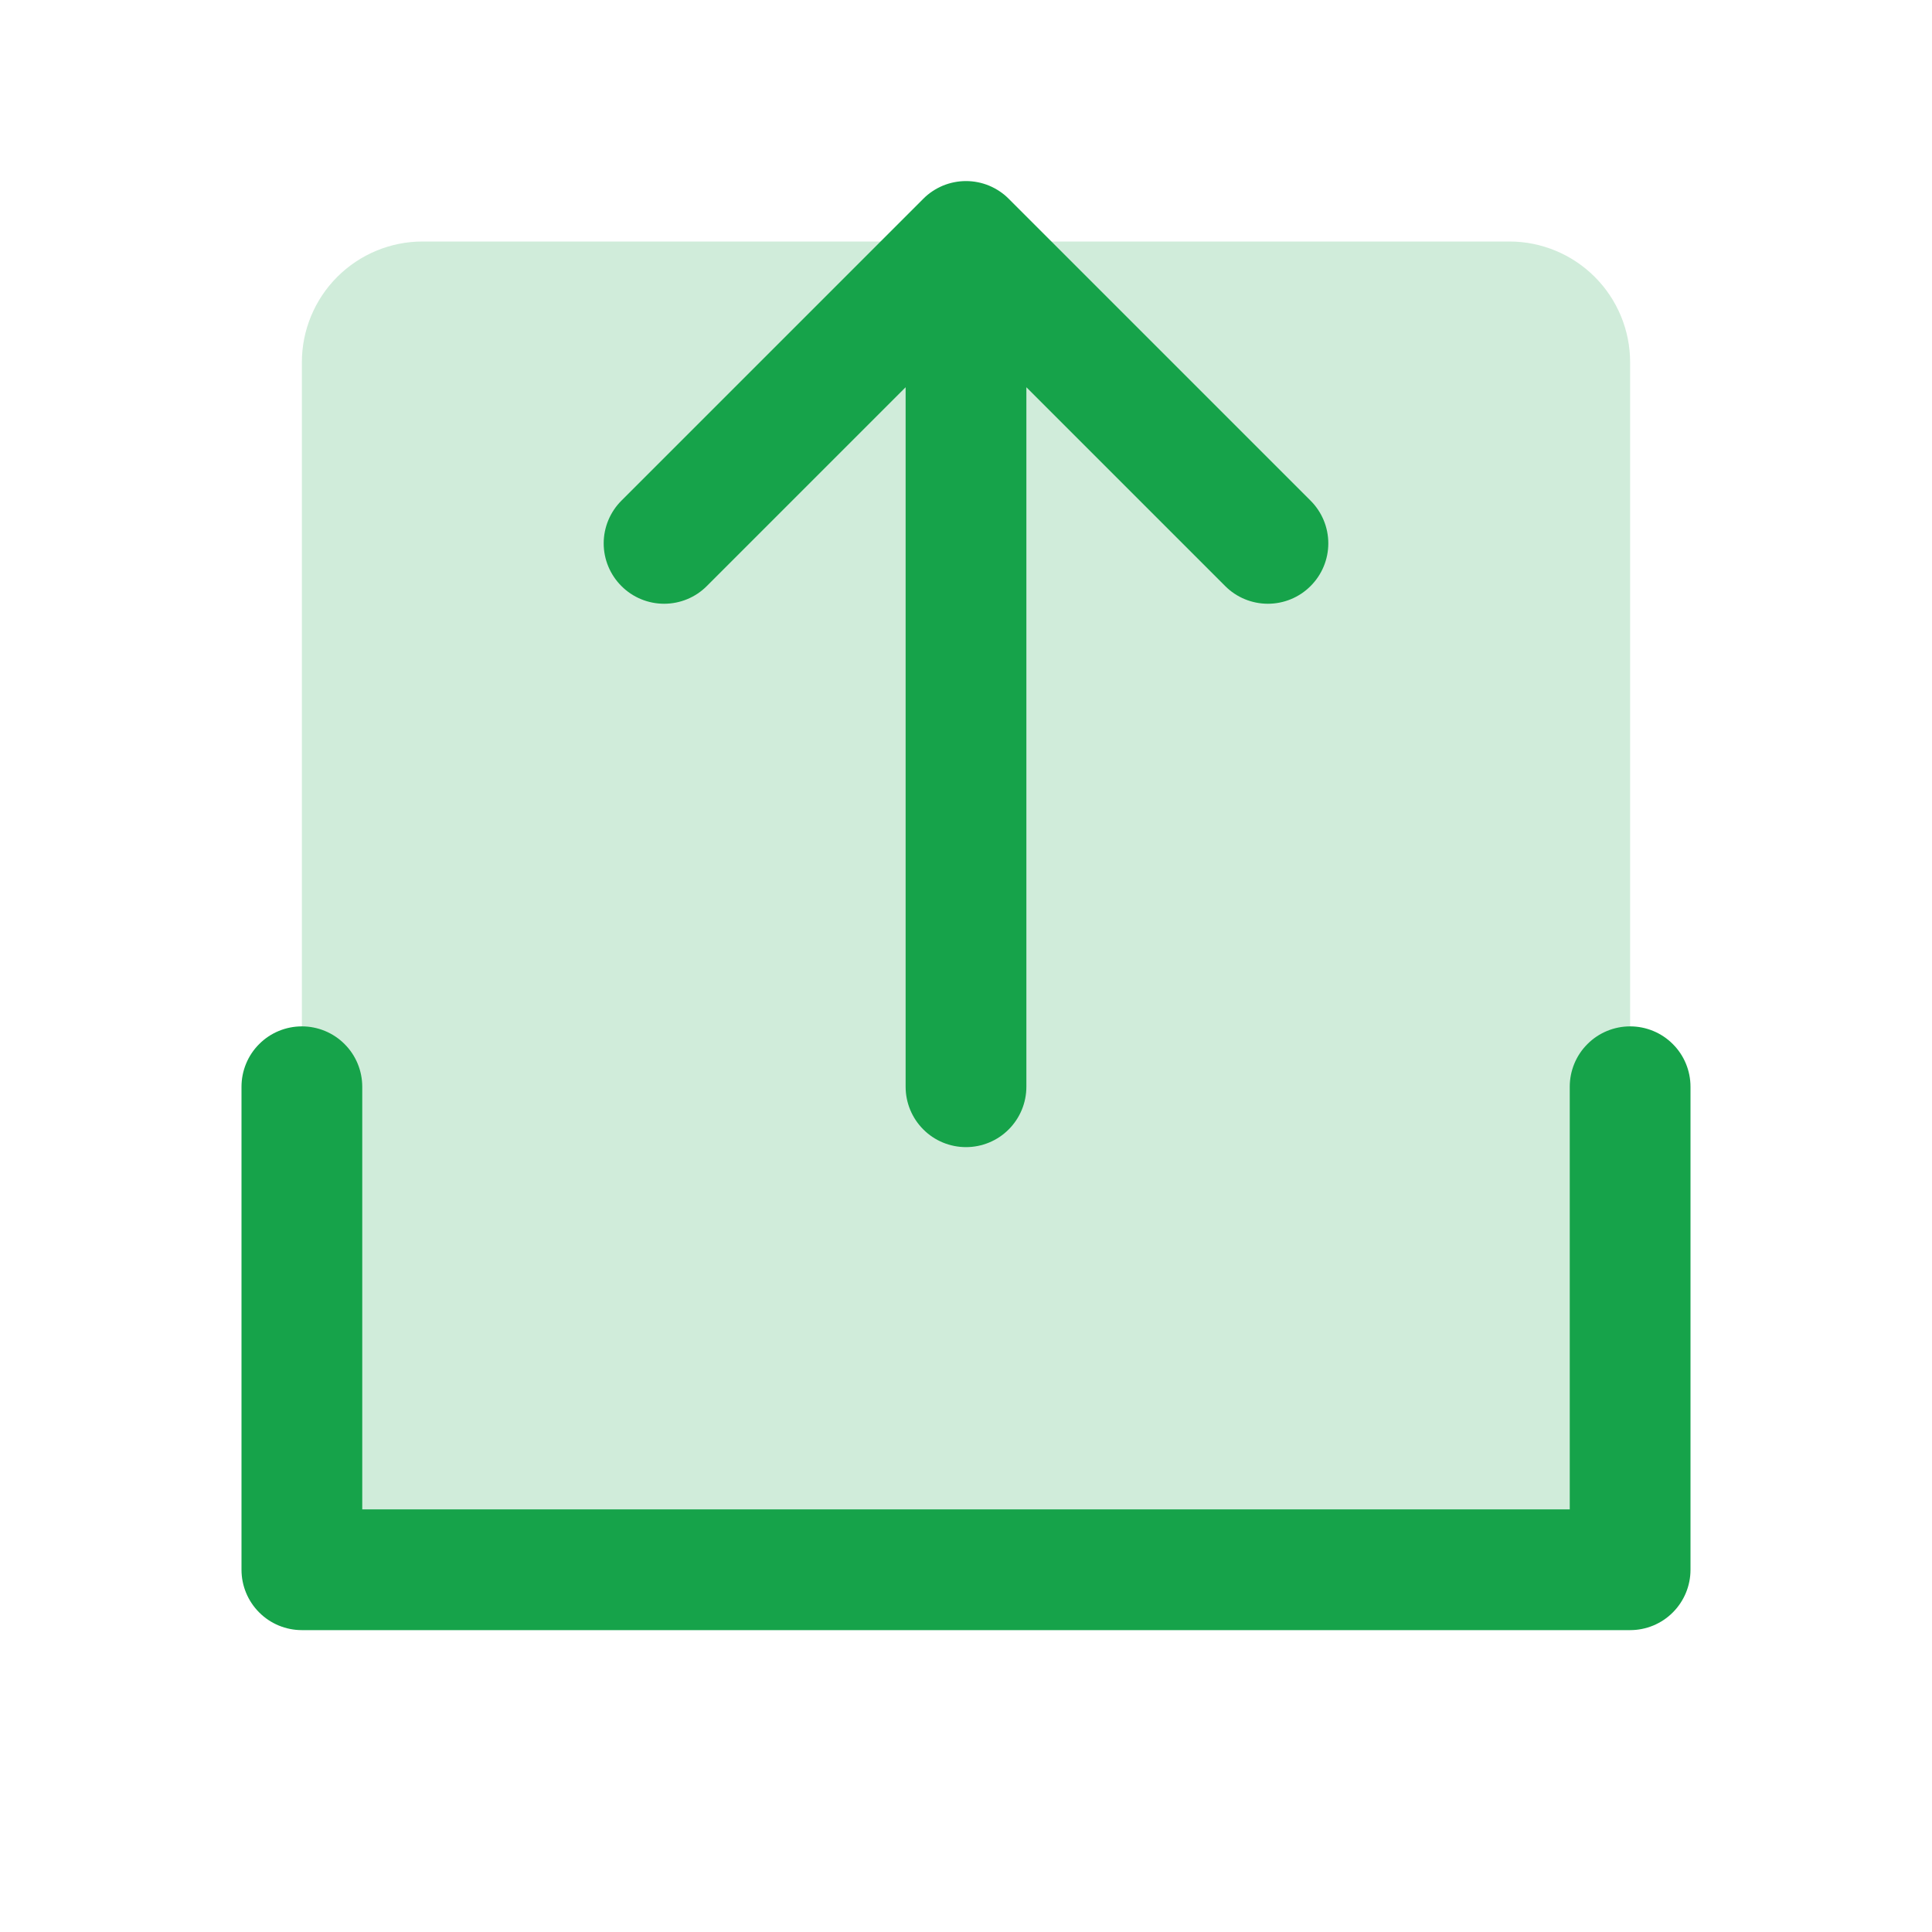
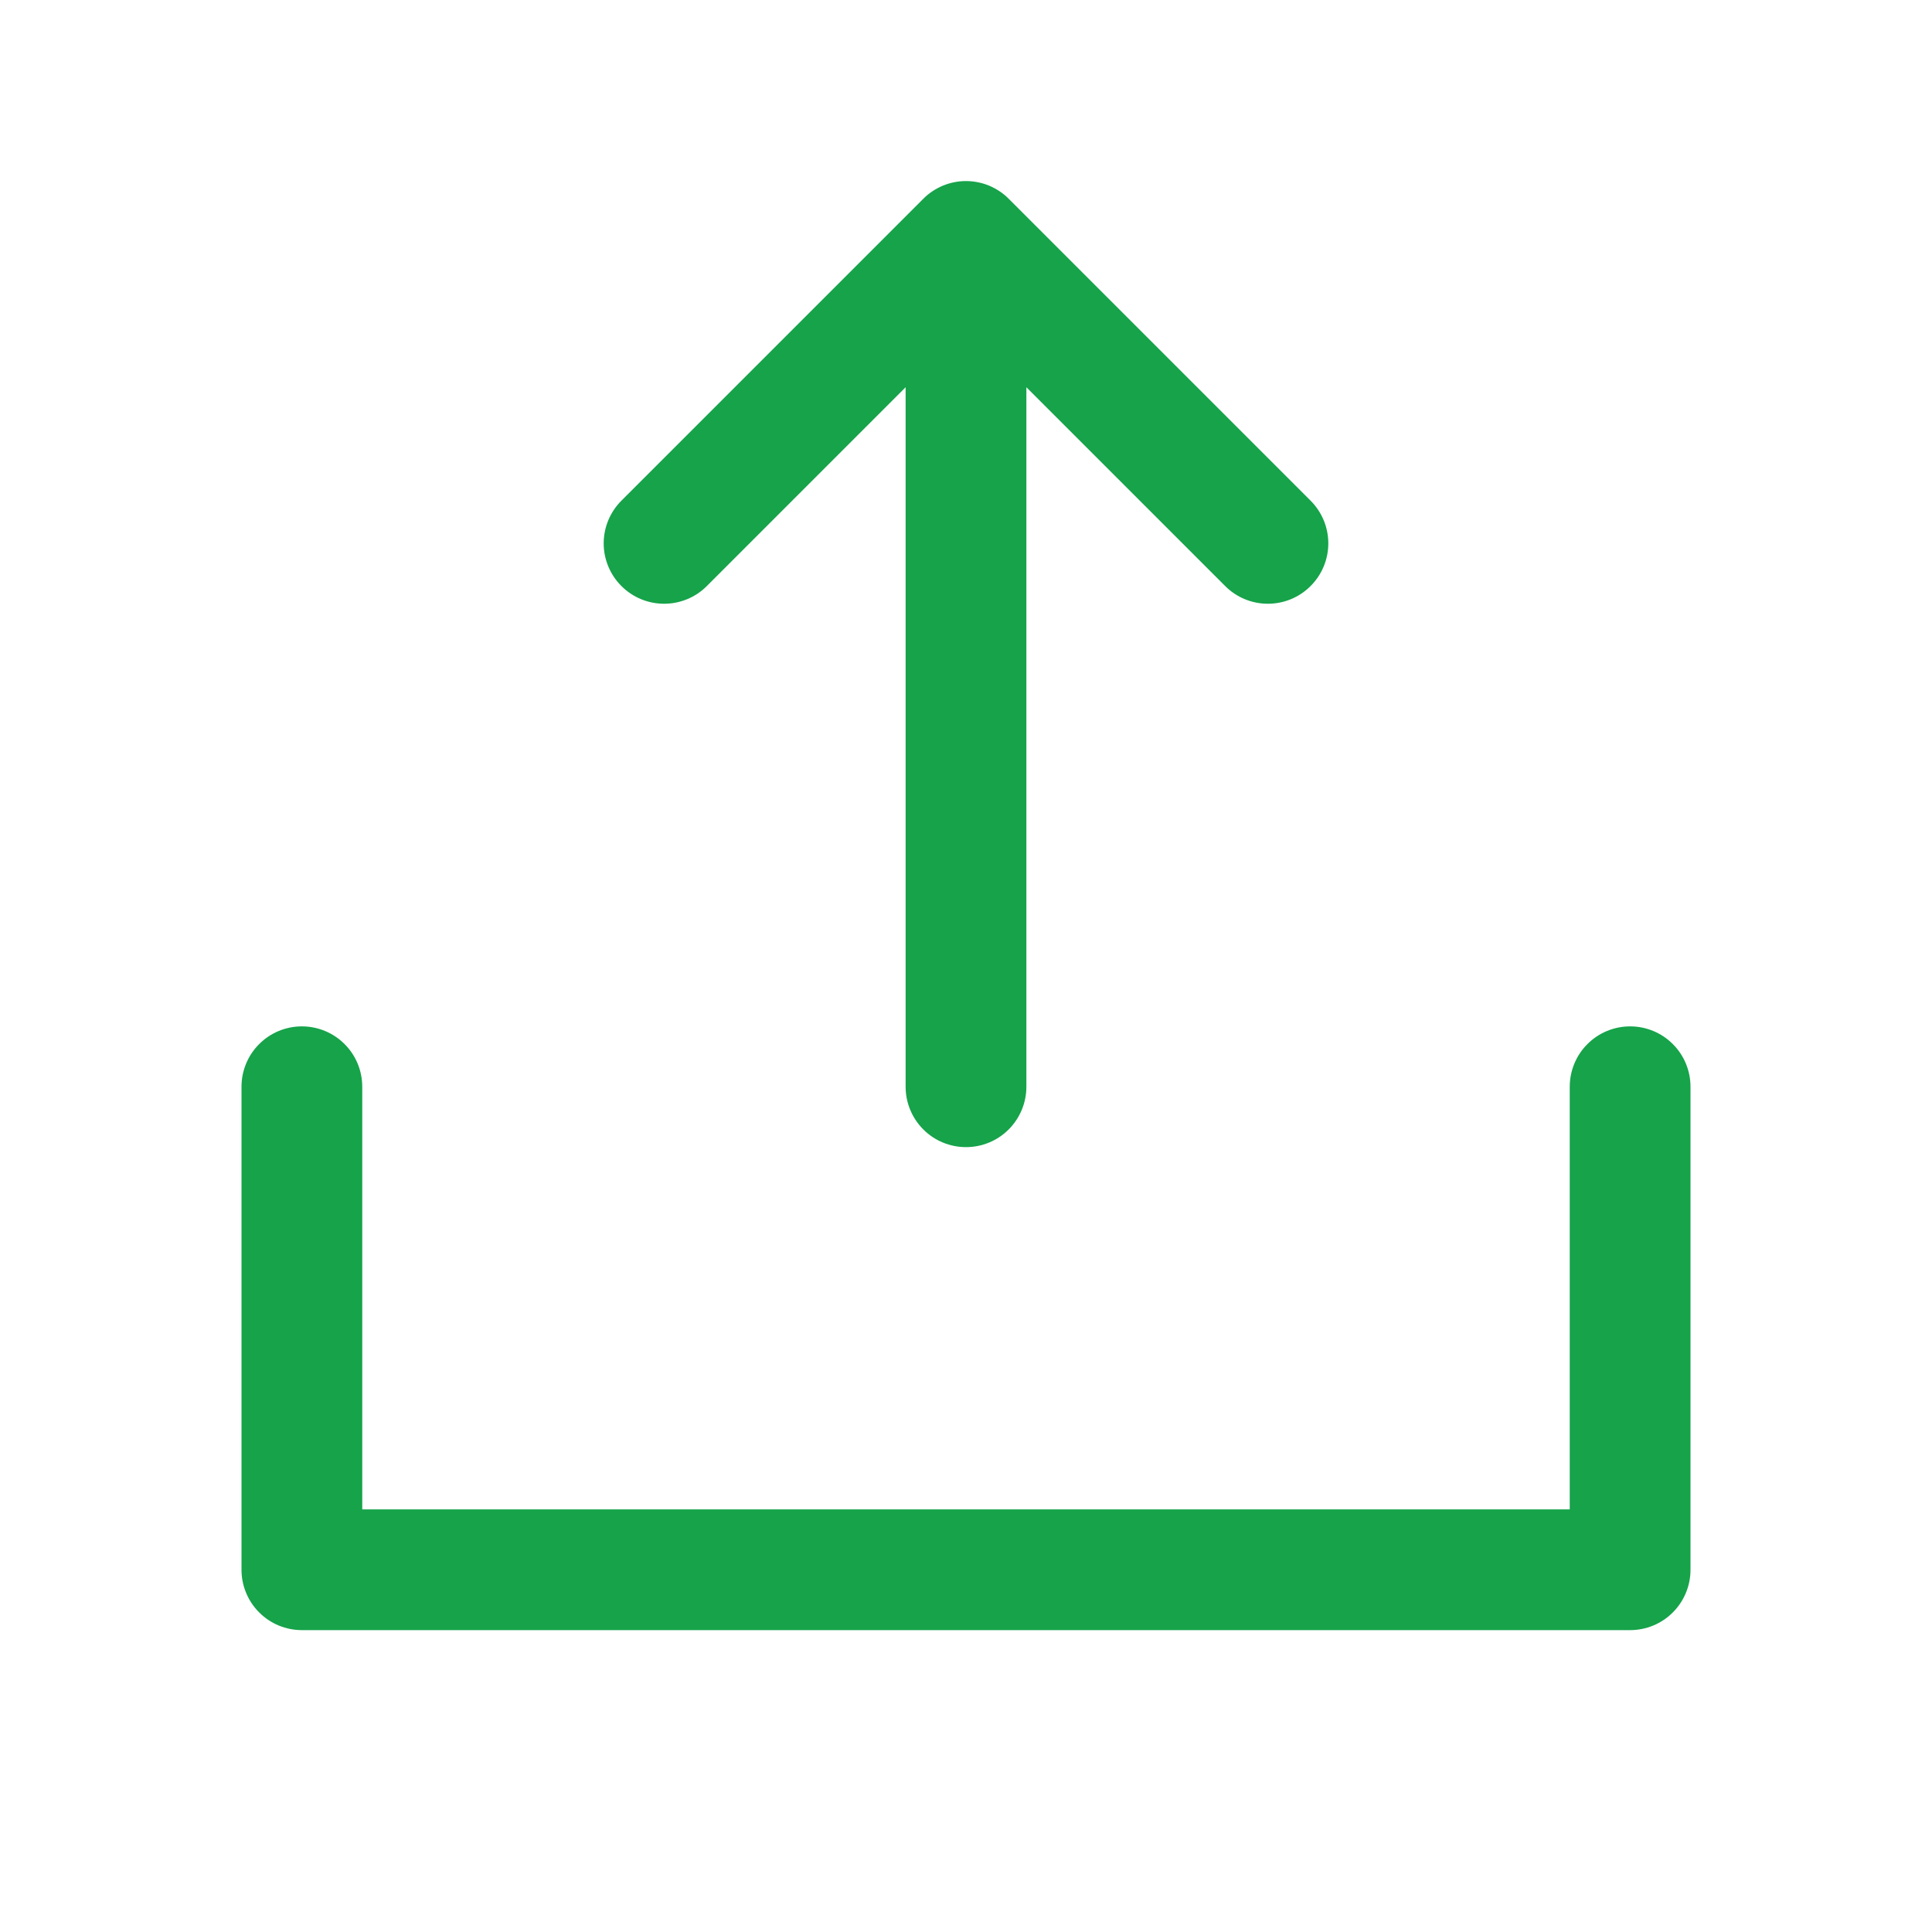
<svg xmlns="http://www.w3.org/2000/svg" width="32" height="32" viewBox="0 0 32 32" fill="none">
-   <path opacity="0.2" d="M27 6V26H5V6C5 5.47 5.211 4.961 5.586 4.586C5.961 4.211 6.47 4 7 4H25C25.53 4 26.039 4.211 26.414 4.586C26.789 4.961 27 5.47 27 6Z" fill="#16A34A" />
  <path d="M28 18V26C28 26.265 27.895 26.519 27.707 26.707C27.52 26.895 27.265 27 27 27H5C4.735 27 4.48 26.895 4.293 26.707C4.105 26.519 4 26.265 4 26V18C4 17.735 4.105 17.48 4.293 17.293C4.48 17.105 4.735 17 5 17C5.265 17 5.52 17.105 5.707 17.293C5.895 17.48 6 17.735 6 18V25H26V18C26 17.735 26.105 17.48 26.293 17.293C26.48 17.105 26.735 17 27 17C27.265 17 27.52 17.105 27.707 17.293C27.895 17.48 28 17.735 28 18ZM11.707 9.707L15 6.414V18C15 18.265 15.105 18.519 15.293 18.707C15.48 18.895 15.735 19 16 19C16.265 19 16.52 18.895 16.707 18.707C16.895 18.519 17 18.265 17 18V6.414L20.293 9.707C20.48 9.895 20.735 10 21 10C21.265 10 21.52 9.895 21.707 9.707C21.895 9.52 22.001 9.265 22.001 9C22.001 8.734 21.895 8.48 21.707 8.292L16.707 3.292C16.615 3.199 16.504 3.126 16.383 3.075C16.262 3.025 16.131 2.999 16 2.999C15.869 2.999 15.739 3.025 15.617 3.075C15.496 3.126 15.385 3.199 15.293 3.292L10.293 8.292C10.105 8.48 9.999 8.734 9.999 9C9.999 9.265 10.105 9.52 10.293 9.707C10.48 9.895 10.735 10 11 10C11.265 10 11.52 9.895 11.707 9.707Z" fill="#16A34A" />
</svg>